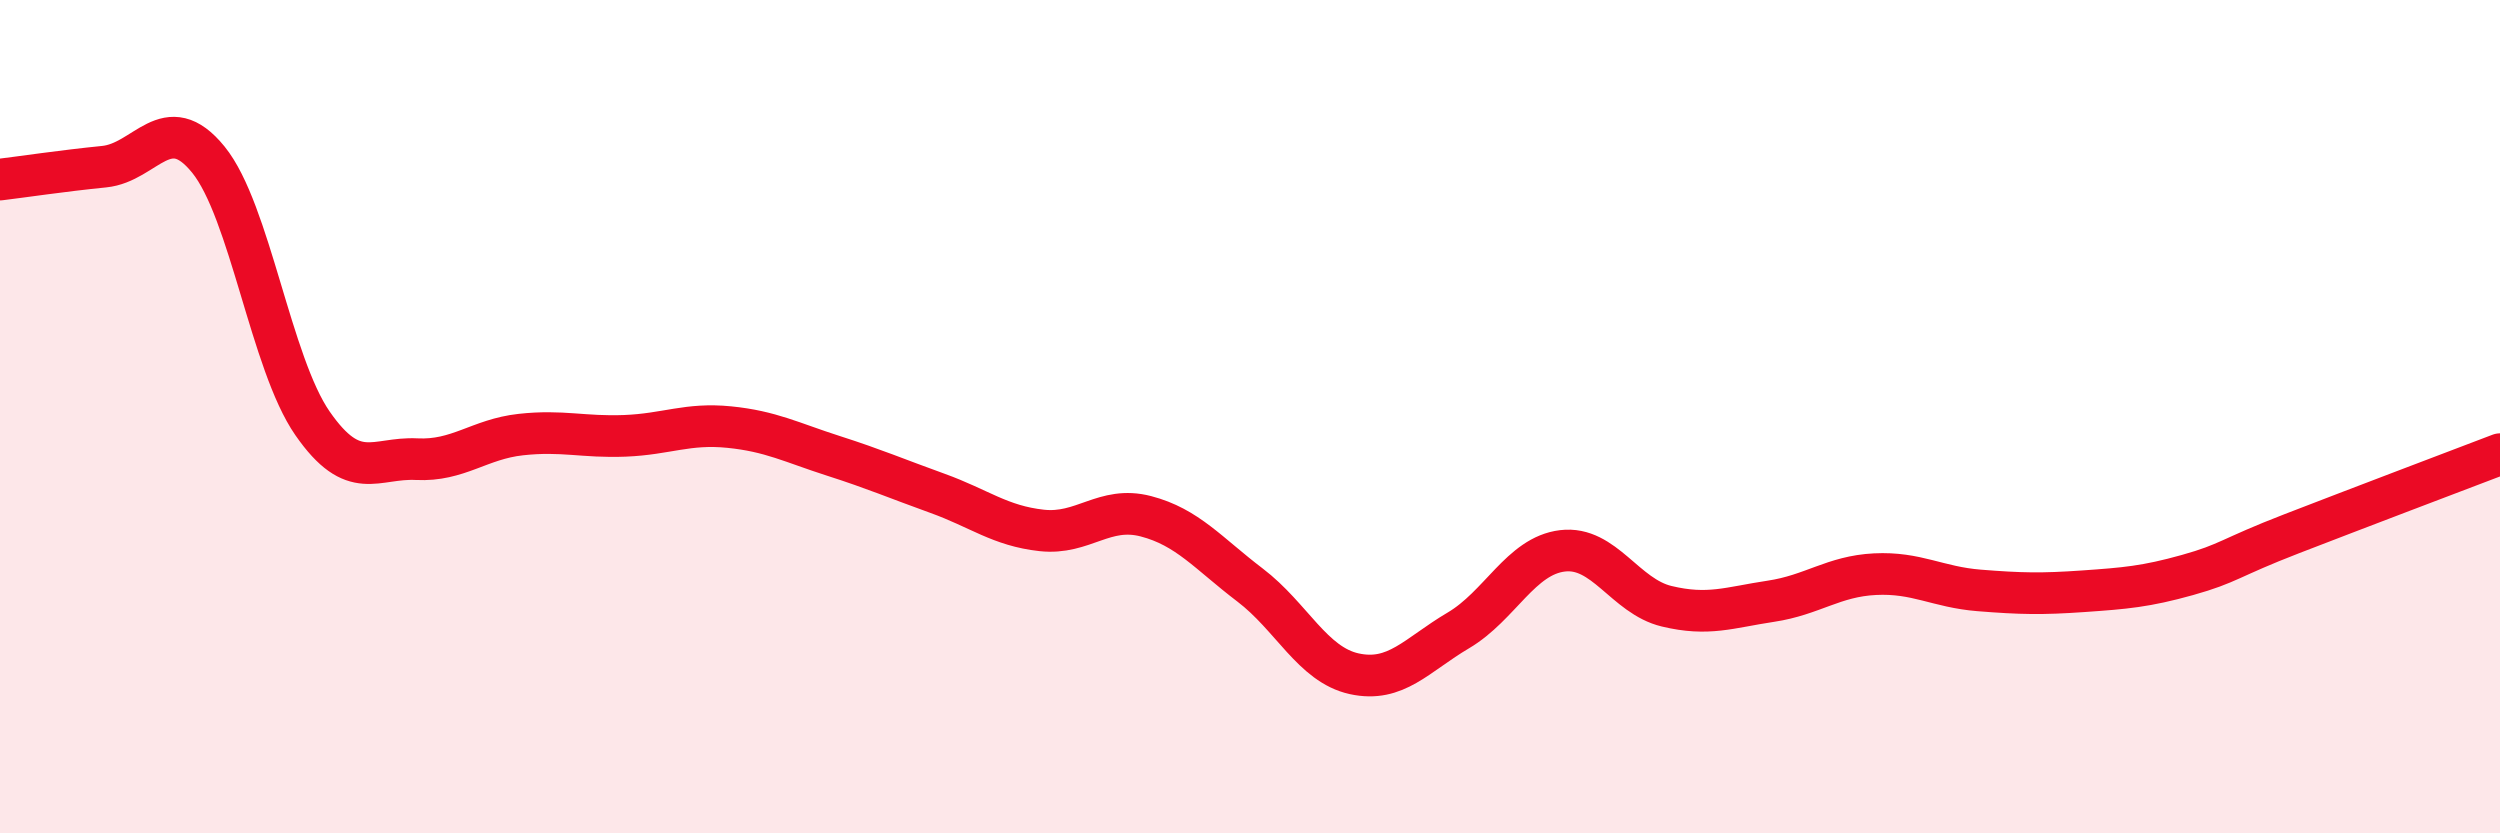
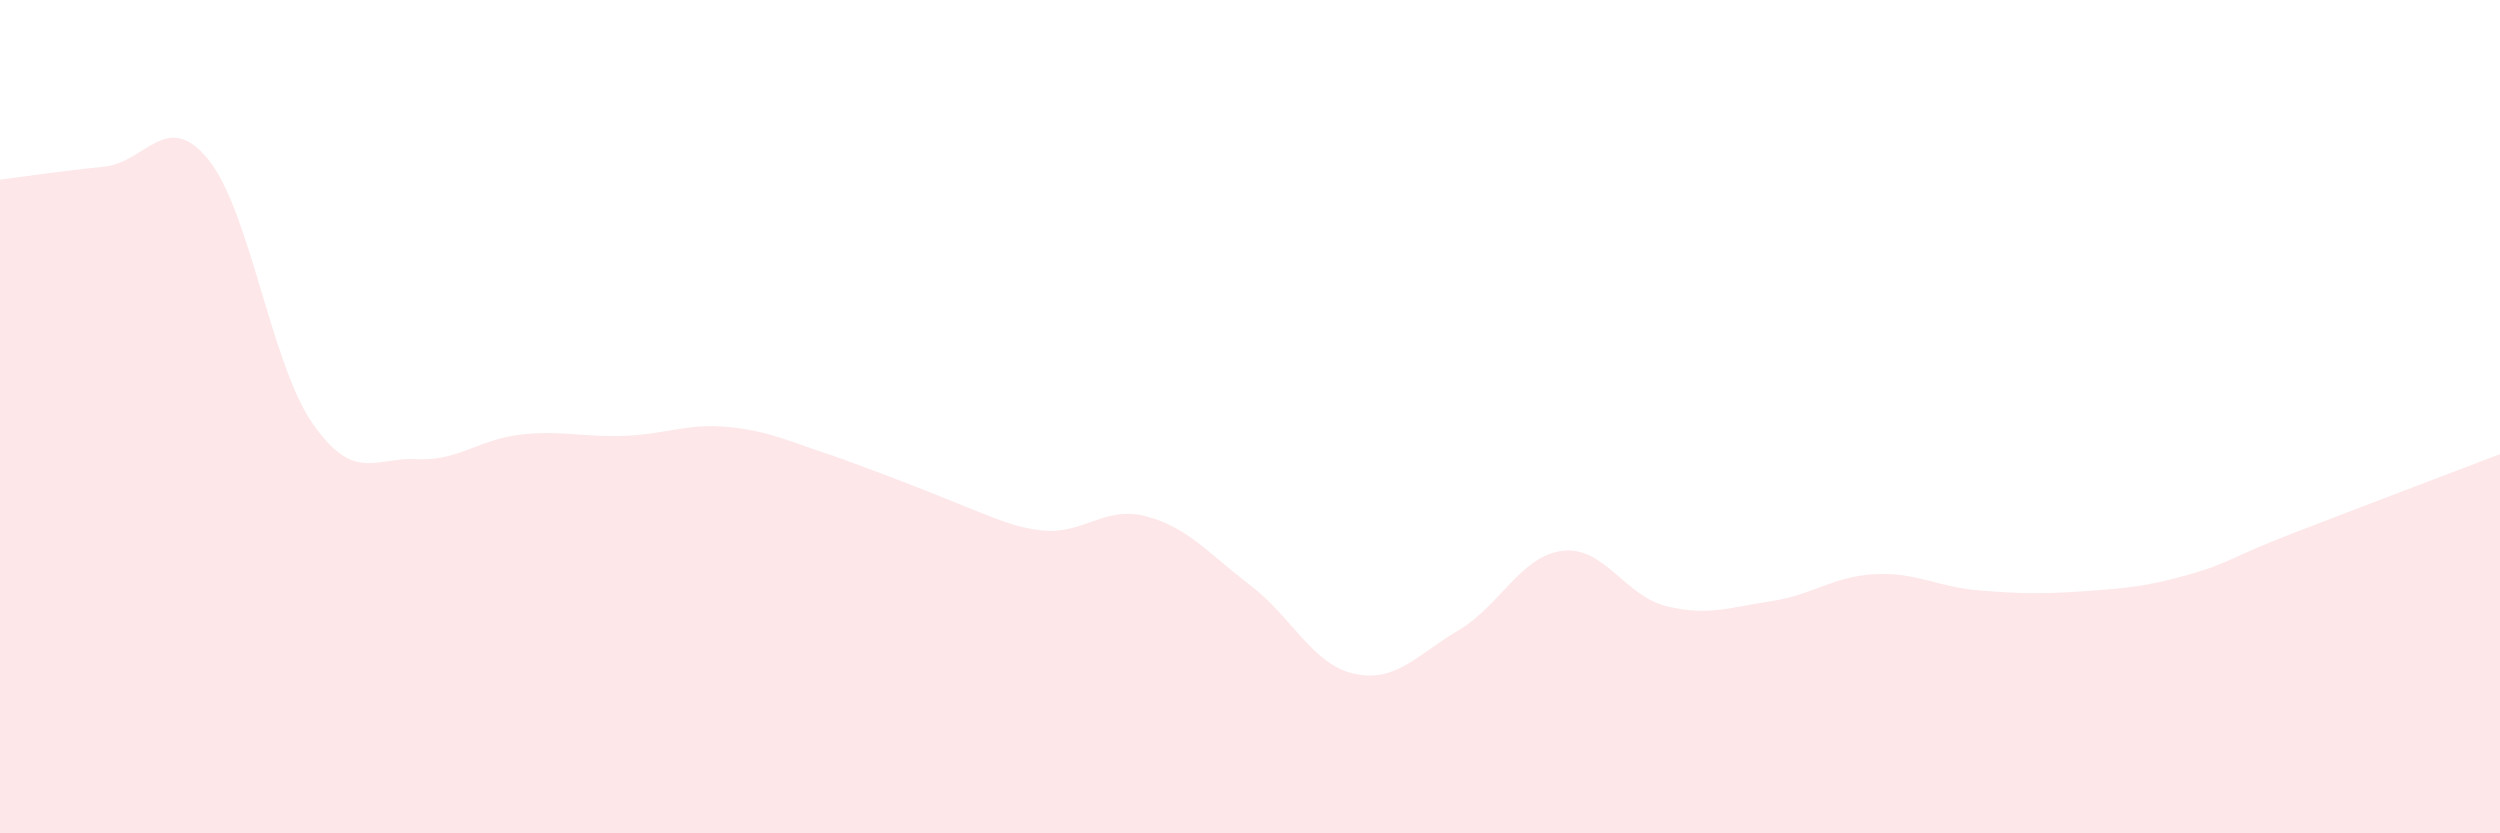
<svg xmlns="http://www.w3.org/2000/svg" width="60" height="20" viewBox="0 0 60 20">
-   <path d="M 0,4.31 C 0.5,4.25 1.5,4.1 2.5,4 C 3.5,3.9 4,2.6 5,3.83 C 6,5.06 6.5,8.72 7.5,10.16 C 8.5,11.6 9,10.97 10,11.02 C 11,11.07 11.5,10.54 12.5,10.43 C 13.5,10.32 14,10.5 15,10.46 C 16,10.42 16.5,10.15 17.5,10.25 C 18.5,10.35 19,10.62 20,10.94 C 21,11.26 21.5,11.48 22.5,11.84 C 23.5,12.2 24,12.62 25,12.73 C 26,12.84 26.5,12.13 27.5,12.39 C 28.5,12.65 29,13.28 30,14.04 C 31,14.8 31.5,15.95 32.5,16.17 C 33.5,16.39 34,15.72 35,15.13 C 36,14.54 36.5,13.34 37.5,13.22 C 38.5,13.1 39,14.31 40,14.55 C 41,14.79 41.5,14.58 42.5,14.43 C 43.5,14.28 44,13.83 45,13.78 C 46,13.73 46.5,14.09 47.5,14.17 C 48.5,14.25 49,14.26 50,14.19 C 51,14.12 51.5,14.08 52.5,13.8 C 53.5,13.52 53.5,13.39 55,12.81 C 56.5,12.23 59,11.28 60,10.9L60 20L0 20Z" fill="#EB0A25" opacity="0.1" stroke-linecap="round" stroke-linejoin="round" />
-   <path d="M 0,4.31 C 0.5,4.25 1.5,4.1 2.5,4 C 3.5,3.9 4,2.6 5,3.83 C 6,5.06 6.5,8.72 7.5,10.16 C 8.5,11.6 9,10.97 10,11.02 C 11,11.07 11.5,10.54 12.5,10.43 C 13.5,10.32 14,10.5 15,10.46 C 16,10.42 16.5,10.15 17.5,10.25 C 18.5,10.35 19,10.62 20,10.94 C 21,11.26 21.5,11.48 22.5,11.84 C 23.5,12.2 24,12.62 25,12.73 C 26,12.84 26.5,12.13 27.5,12.39 C 28.5,12.65 29,13.28 30,14.04 C 31,14.8 31.5,15.95 32.5,16.17 C 33.5,16.39 34,15.72 35,15.13 C 36,14.54 36.5,13.34 37.5,13.22 C 38.5,13.1 39,14.31 40,14.55 C 41,14.79 41.5,14.58 42.5,14.43 C 43.5,14.28 44,13.83 45,13.78 C 46,13.73 46.5,14.09 47.5,14.17 C 48.5,14.25 49,14.26 50,14.19 C 51,14.12 51.5,14.08 52.5,13.8 C 53.5,13.52 53.5,13.39 55,12.81 C 56.5,12.23 59,11.28 60,10.9" stroke="#EB0A25" stroke-width="1" fill="none" stroke-linecap="round" stroke-linejoin="round" />
+   <path d="M 0,4.31 C 0.5,4.25 1.5,4.1 2.5,4 C 3.5,3.9 4,2.6 5,3.83 C 6,5.06 6.5,8.72 7.5,10.16 C 8.5,11.6 9,10.97 10,11.02 C 11,11.07 11.5,10.54 12.5,10.43 C 13.5,10.32 14,10.5 15,10.46 C 16,10.42 16.5,10.15 17.5,10.25 C 18.5,10.35 19,10.62 20,10.94 C 23.5,12.2 24,12.62 25,12.73 C 26,12.84 26.5,12.13 27.5,12.39 C 28.5,12.65 29,13.28 30,14.04 C 31,14.8 31.5,15.95 32.5,16.17 C 33.5,16.39 34,15.72 35,15.13 C 36,14.54 36.5,13.34 37.5,13.22 C 38.5,13.1 39,14.31 40,14.55 C 41,14.79 41.5,14.58 42.5,14.43 C 43.5,14.28 44,13.83 45,13.78 C 46,13.73 46.5,14.09 47.5,14.17 C 48.5,14.25 49,14.26 50,14.19 C 51,14.12 51.5,14.08 52.5,13.8 C 53.5,13.52 53.5,13.39 55,12.81 C 56.5,12.23 59,11.28 60,10.9L60 20L0 20Z" fill="#EB0A25" opacity="0.1" stroke-linecap="round" stroke-linejoin="round" />
</svg>